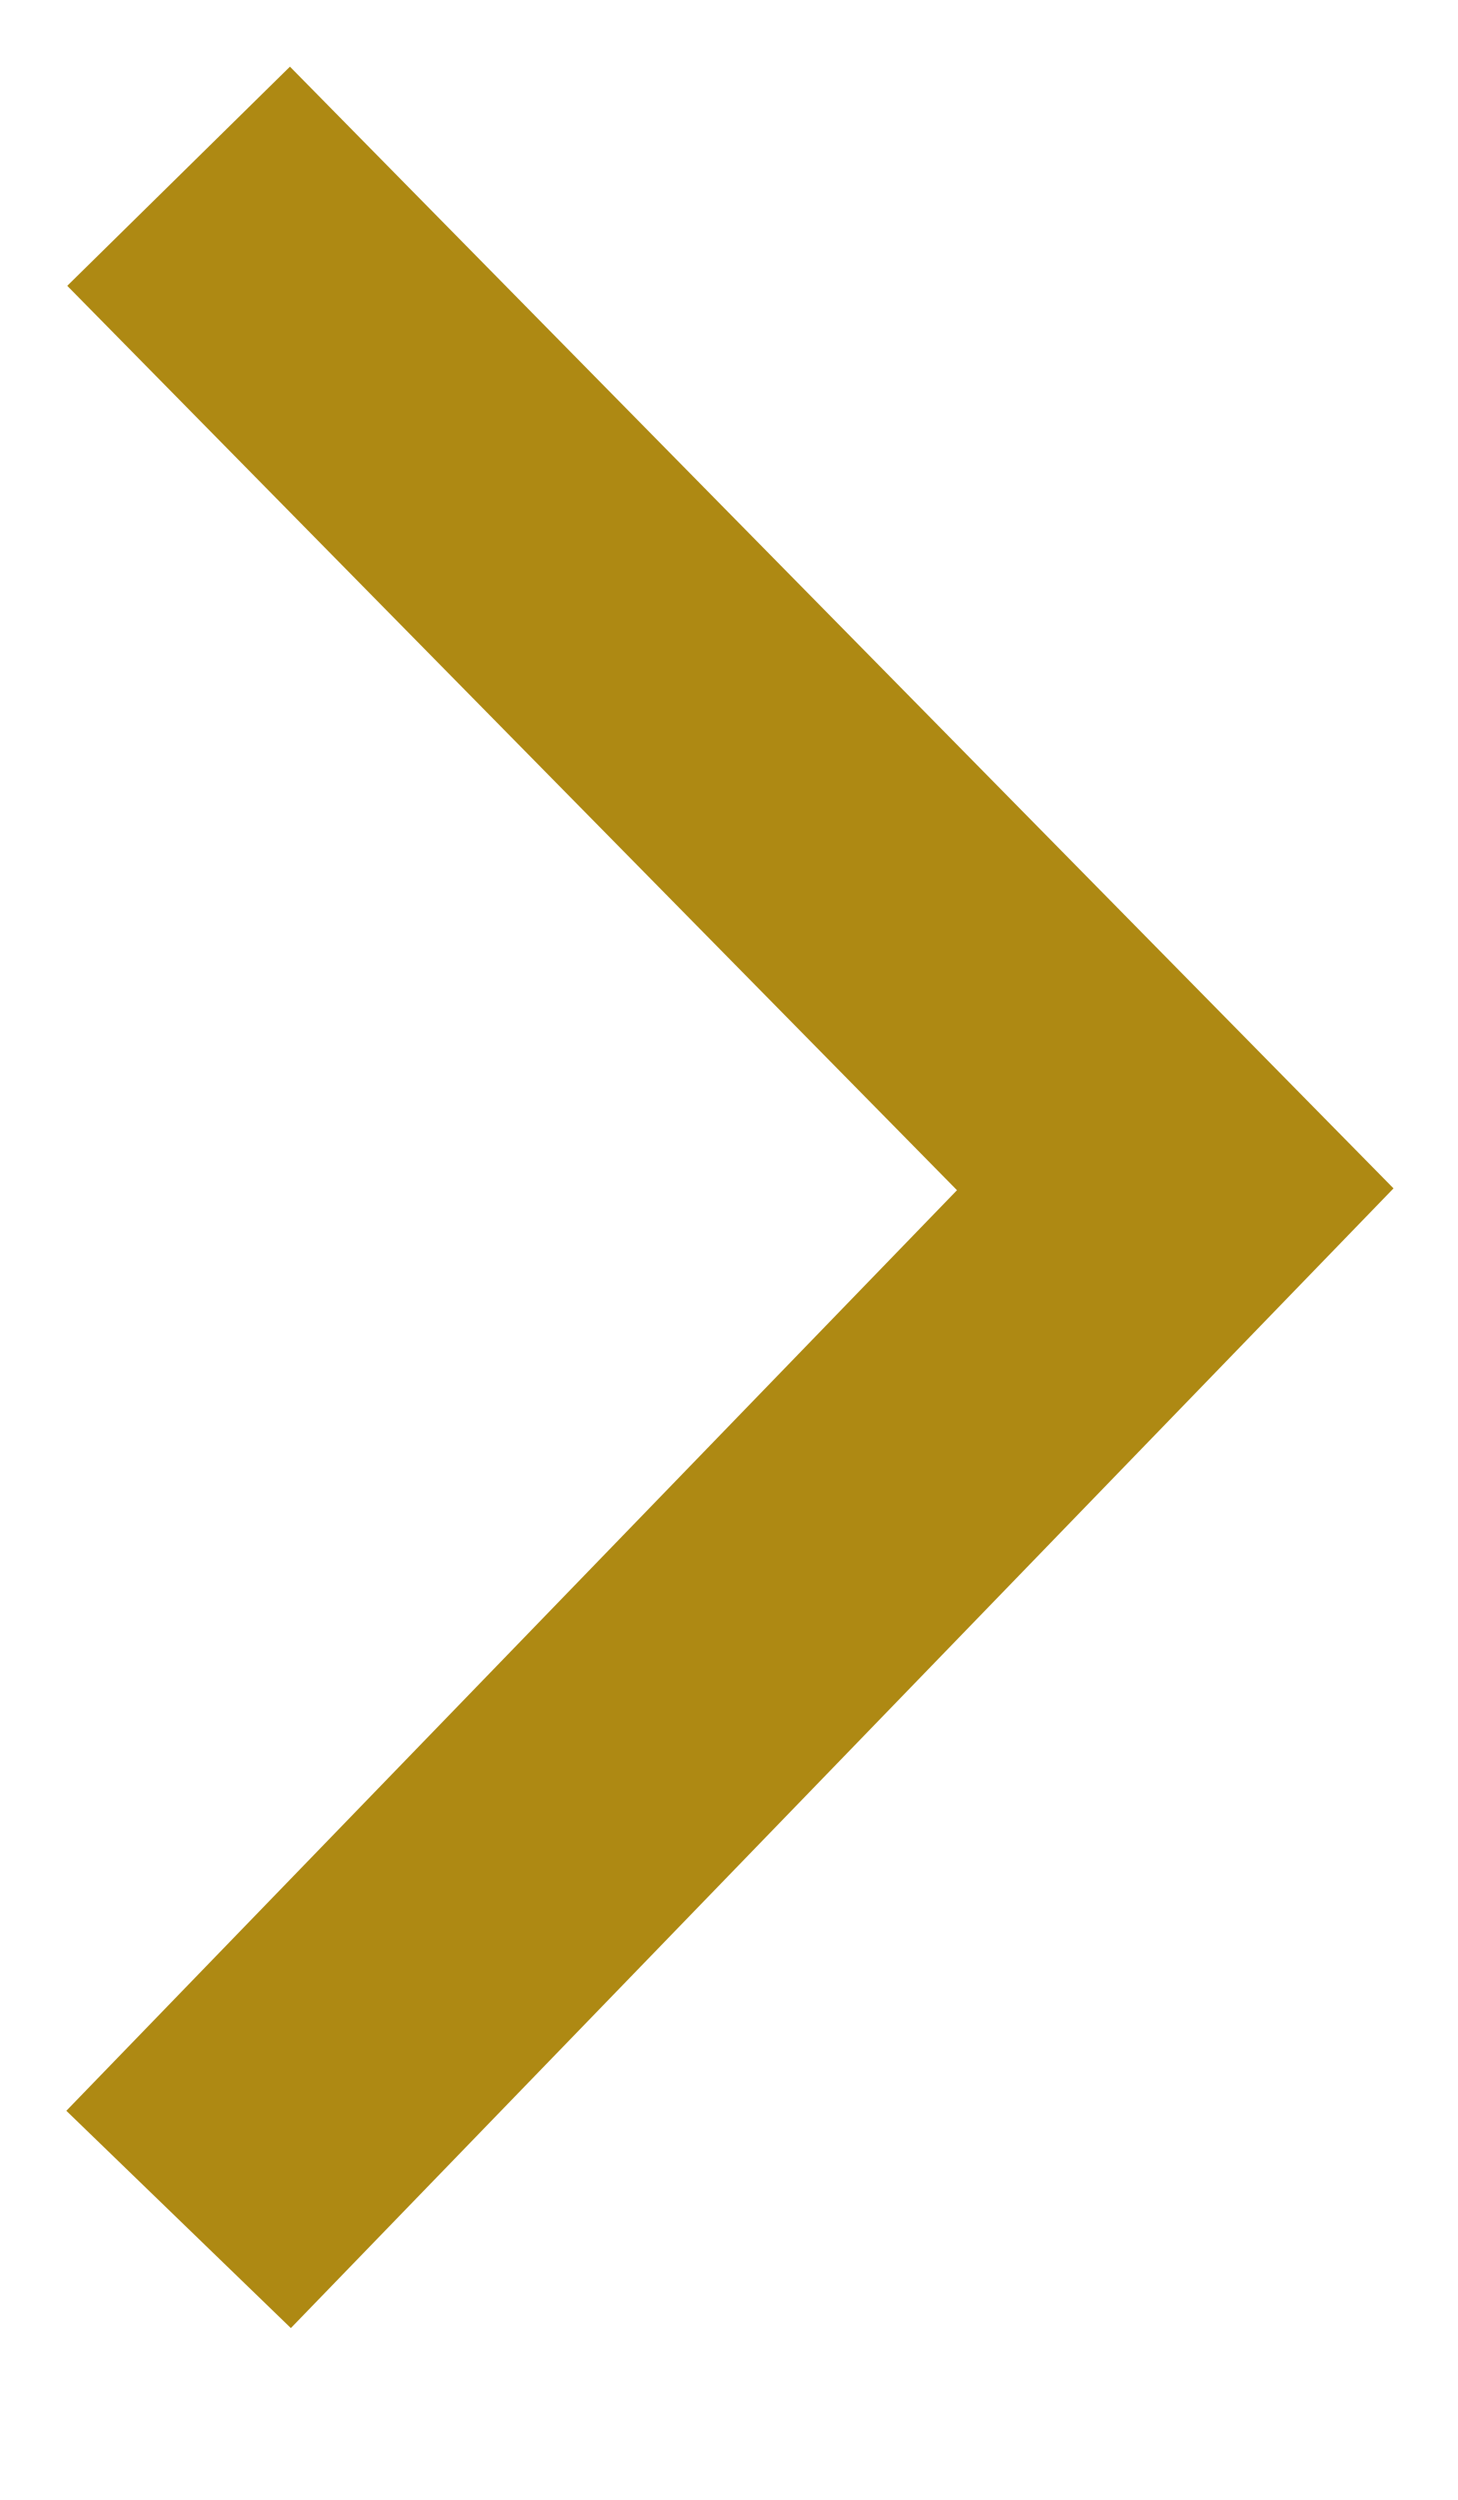
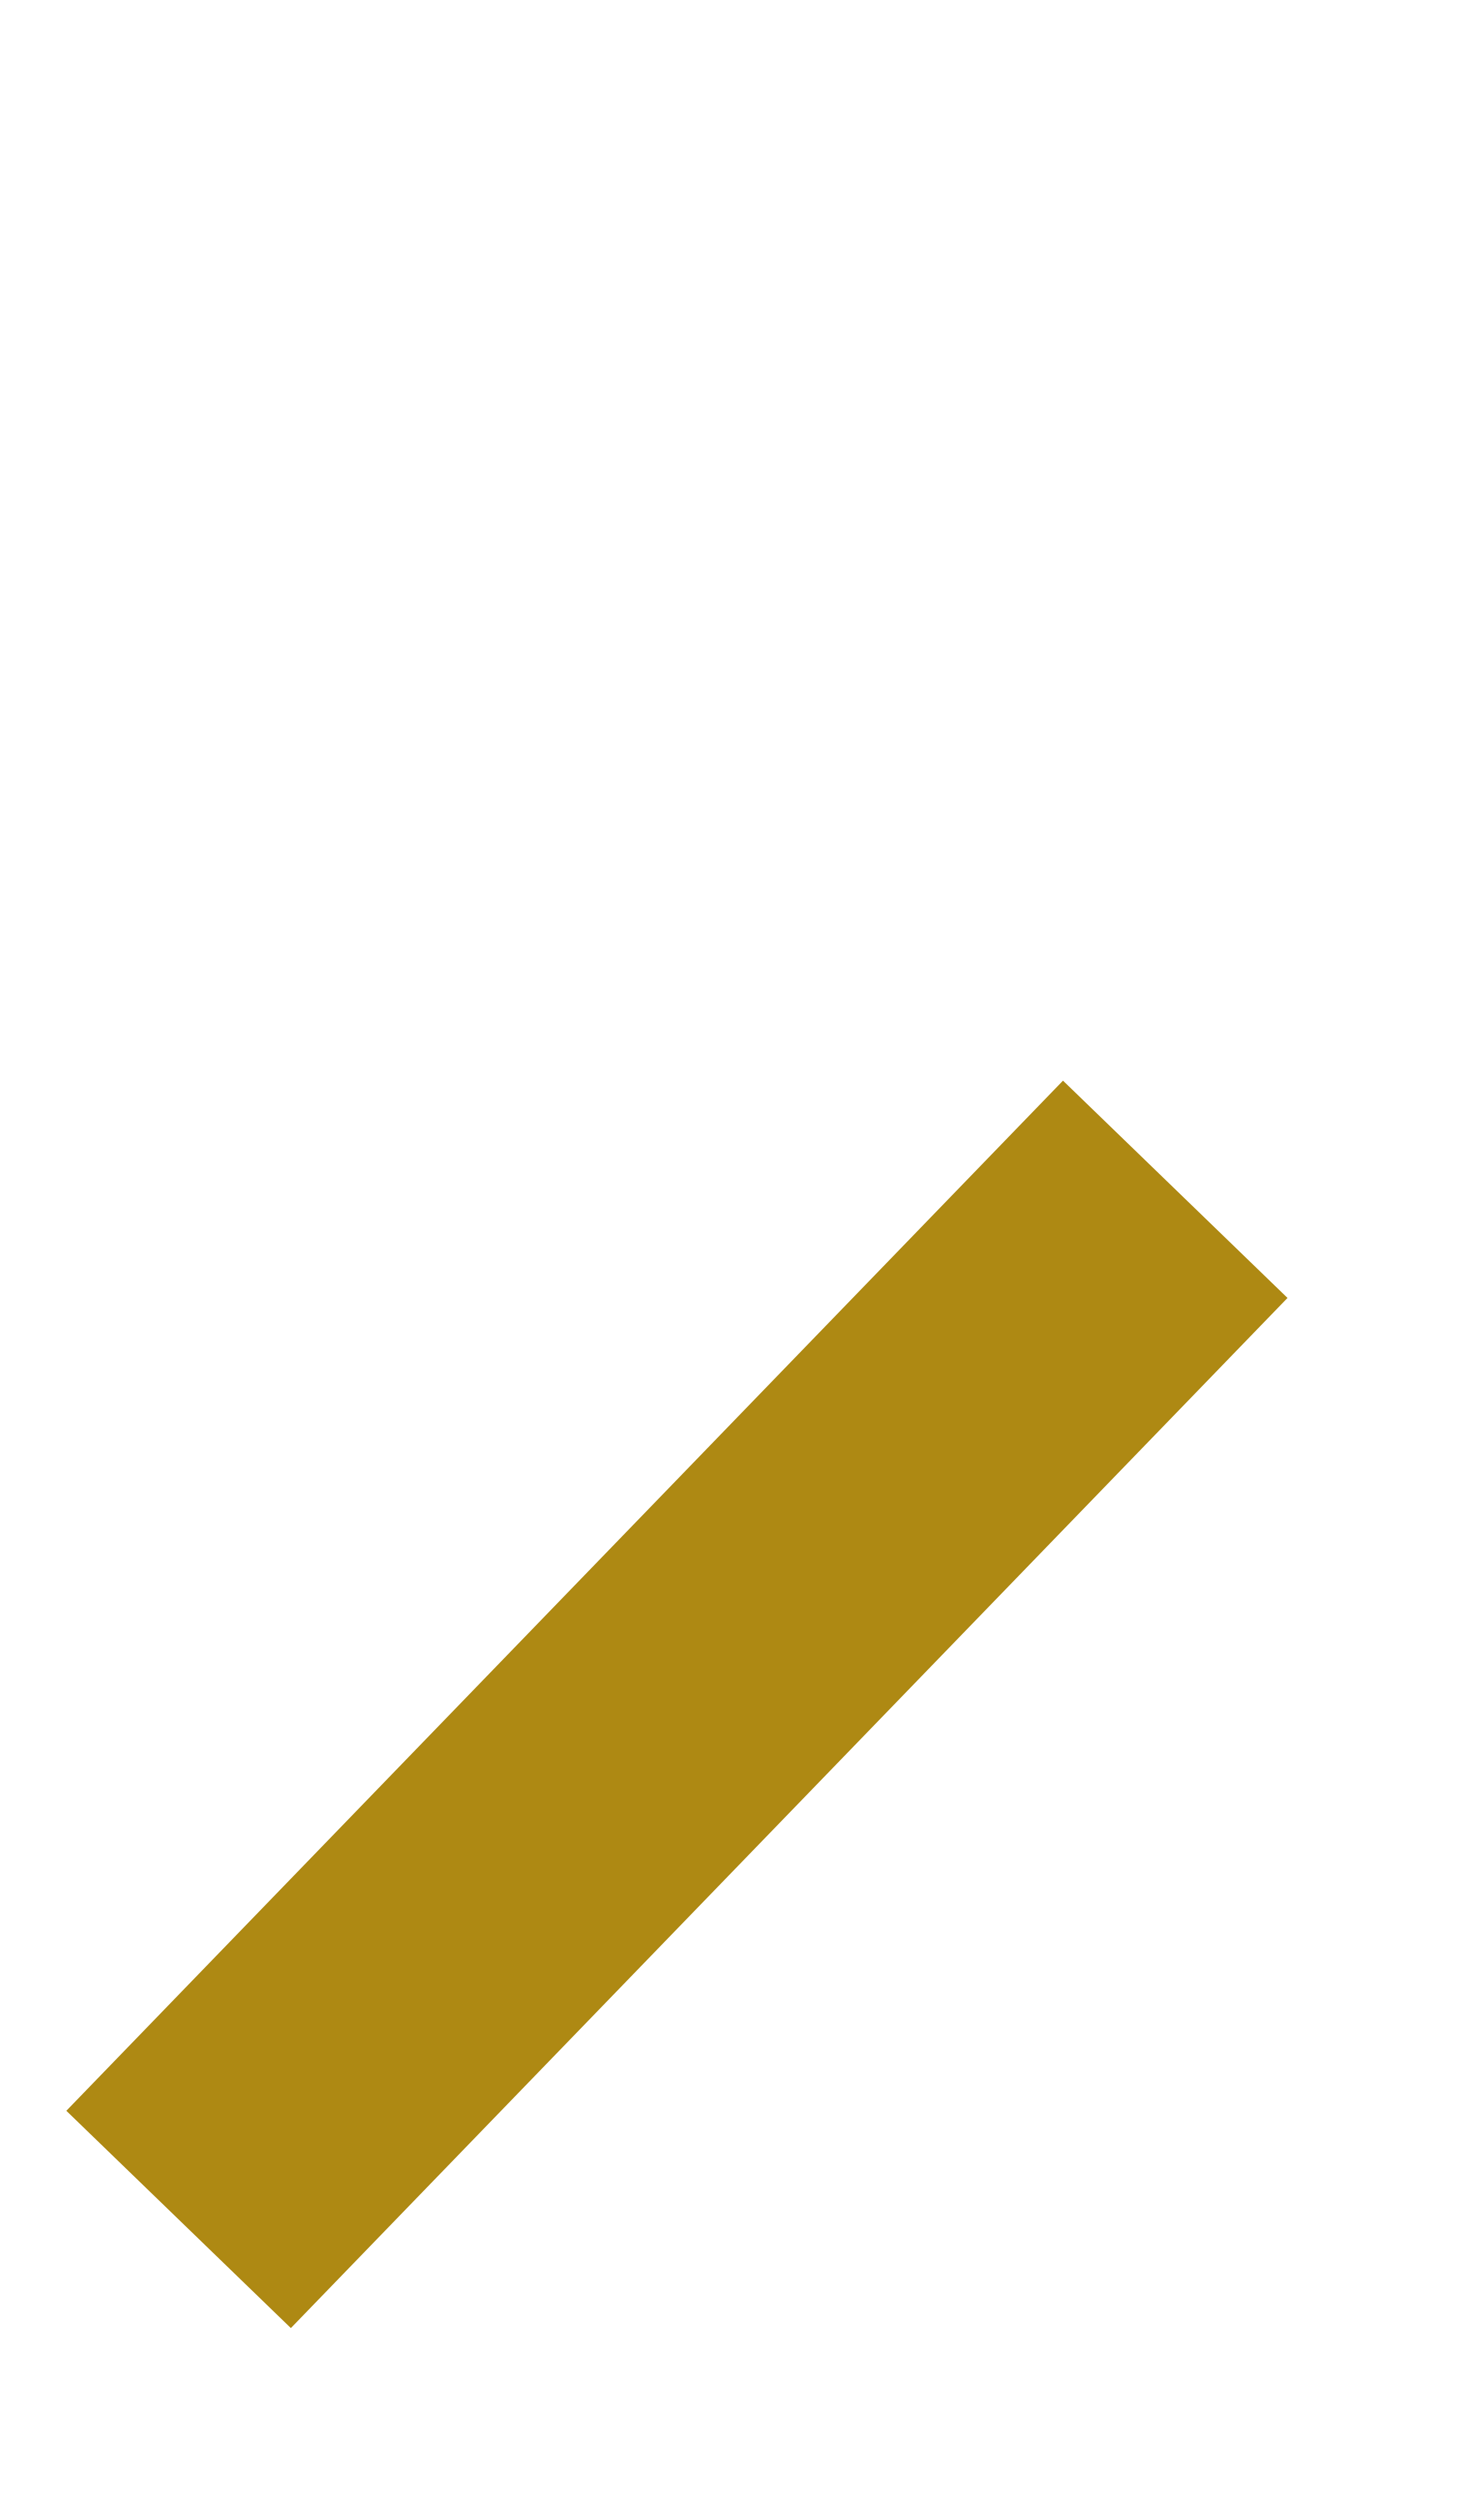
<svg xmlns="http://www.w3.org/2000/svg" version="1.1" width="14px" height="24px">
  <g transform="matrix(1 0 0 1 -113.5 -15.5 )">
-     <path d="M 0.215 19.808  L 9.785 9.918  L 0.215 0.192  " stroke-width="3" stroke="#ae8913" fill="none" transform="matrix(1 0 0 1 115 17 )" />
+     <path d="M 0.215 19.808  L 9.785 9.918  " stroke-width="3" stroke="#ae8913" fill="none" transform="matrix(1 0 0 1 115 17 )" />
  </g>
</svg>